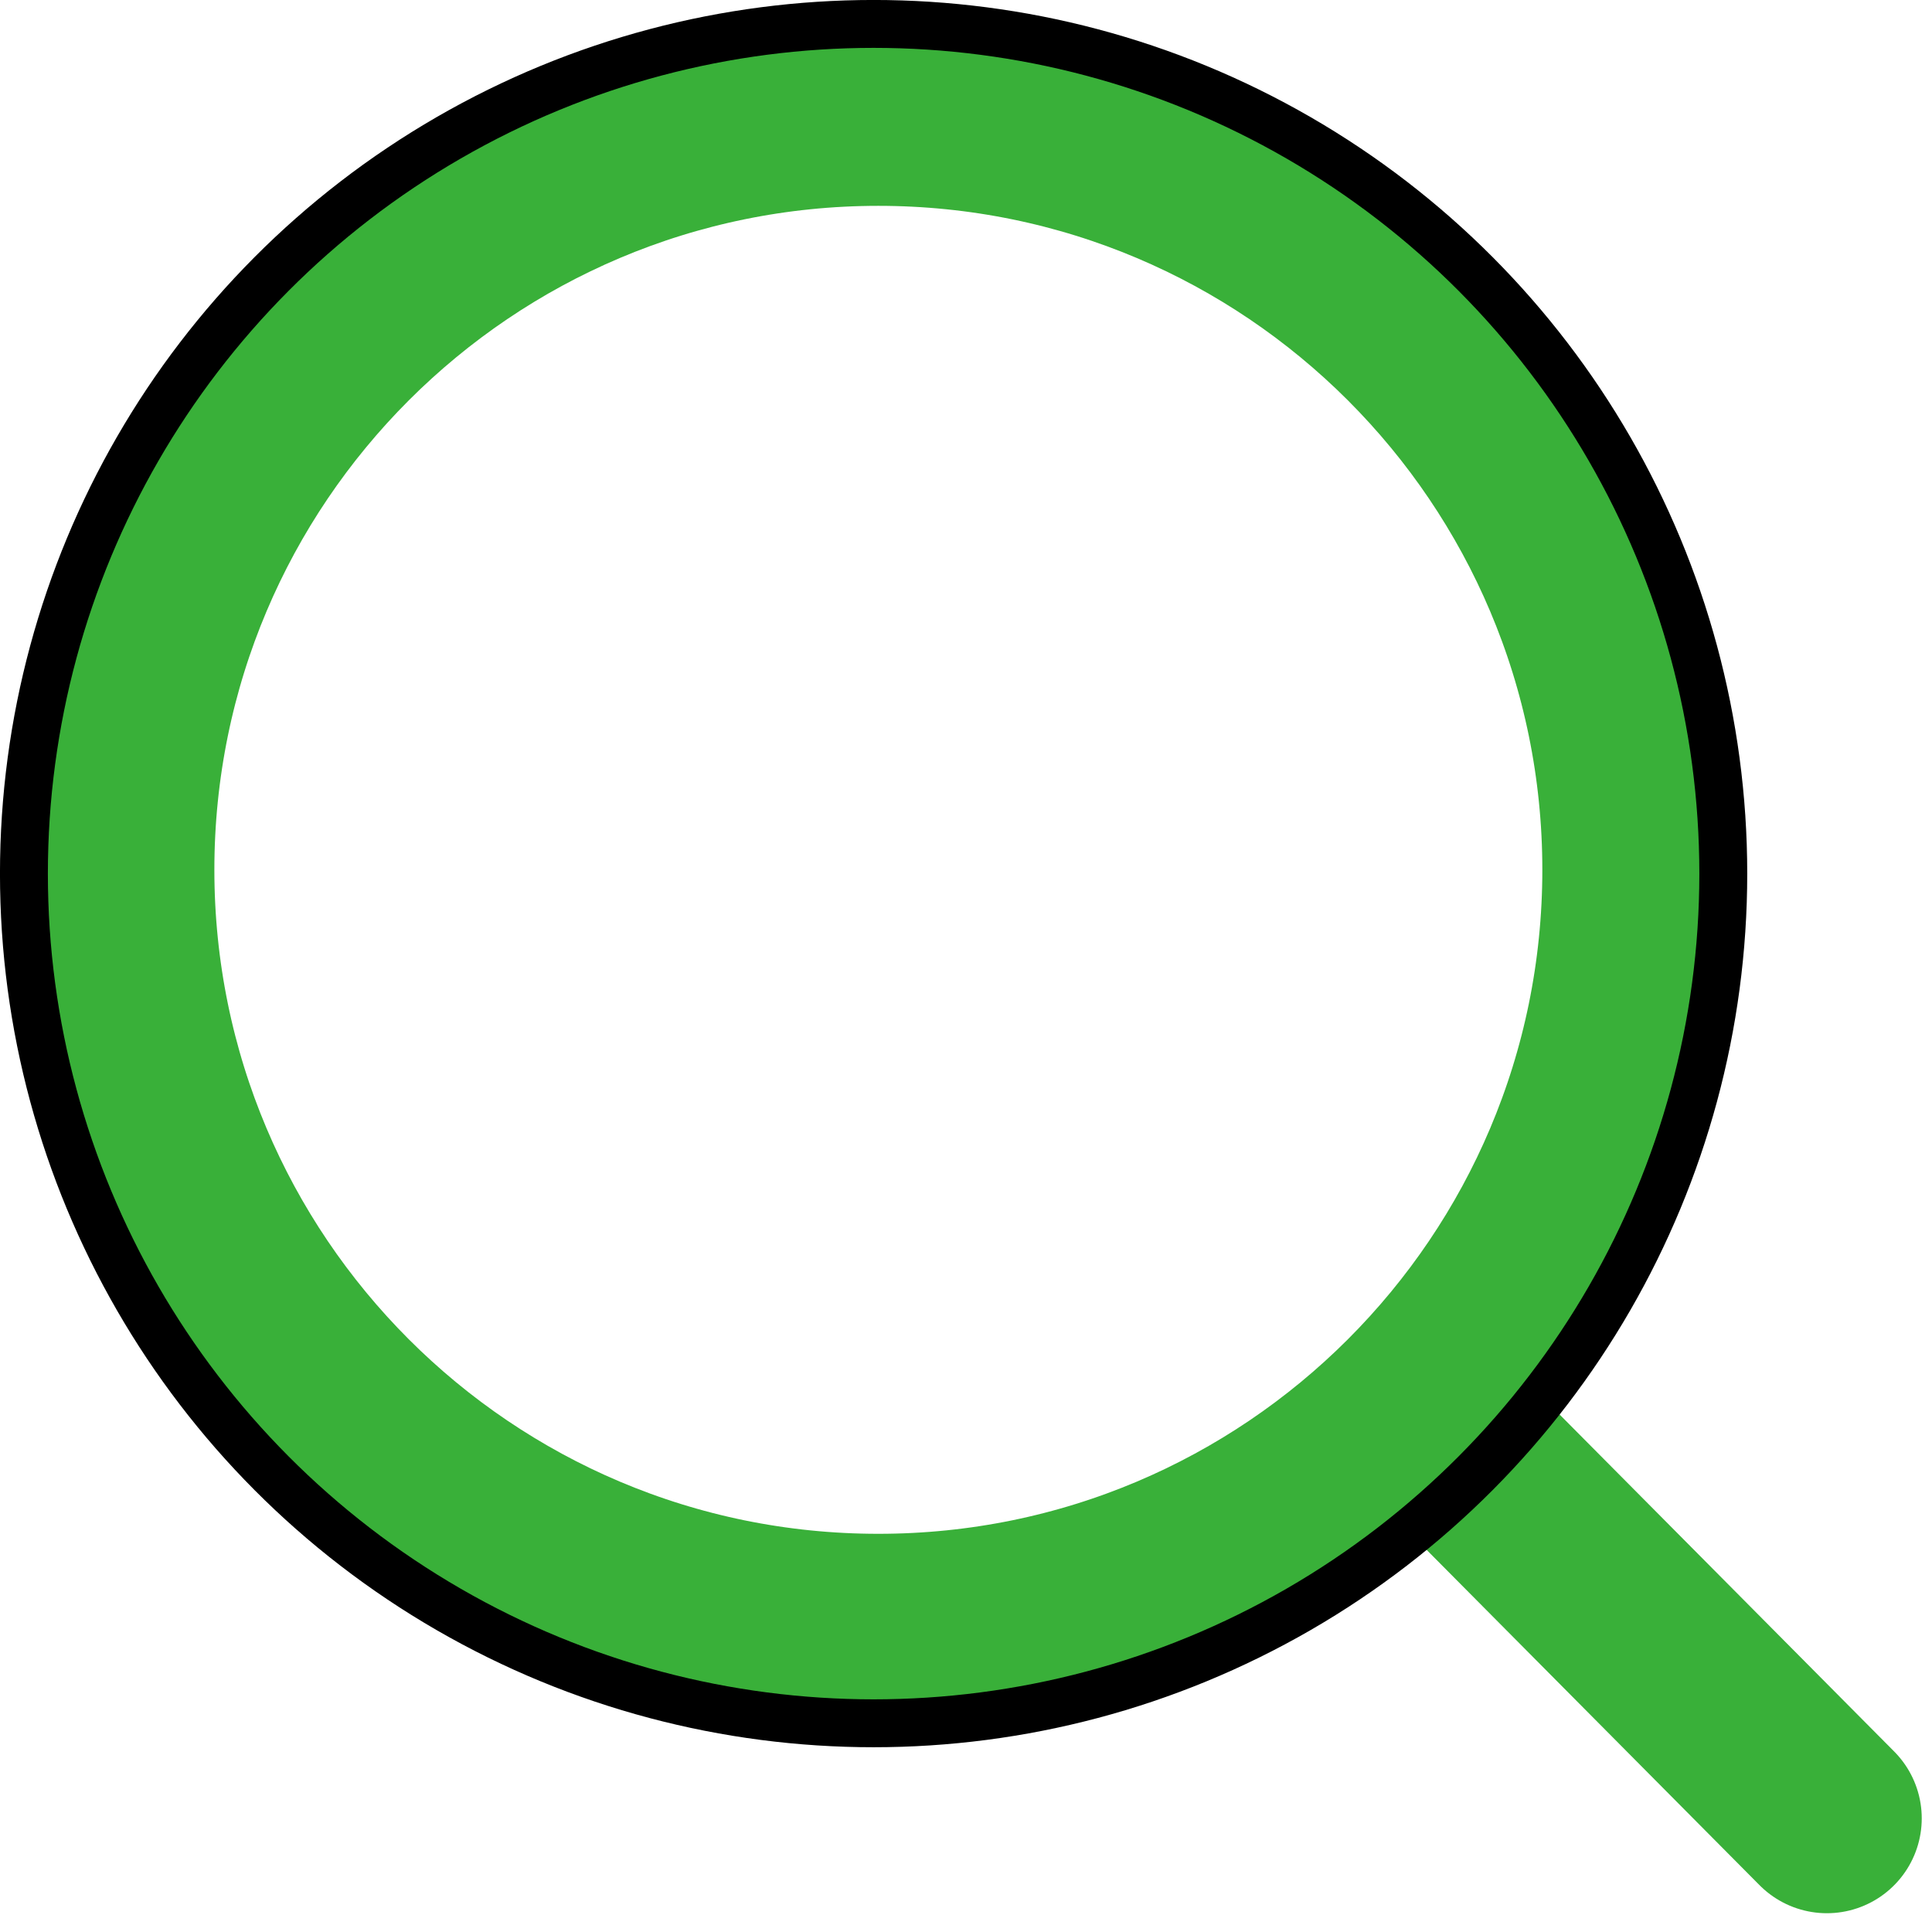
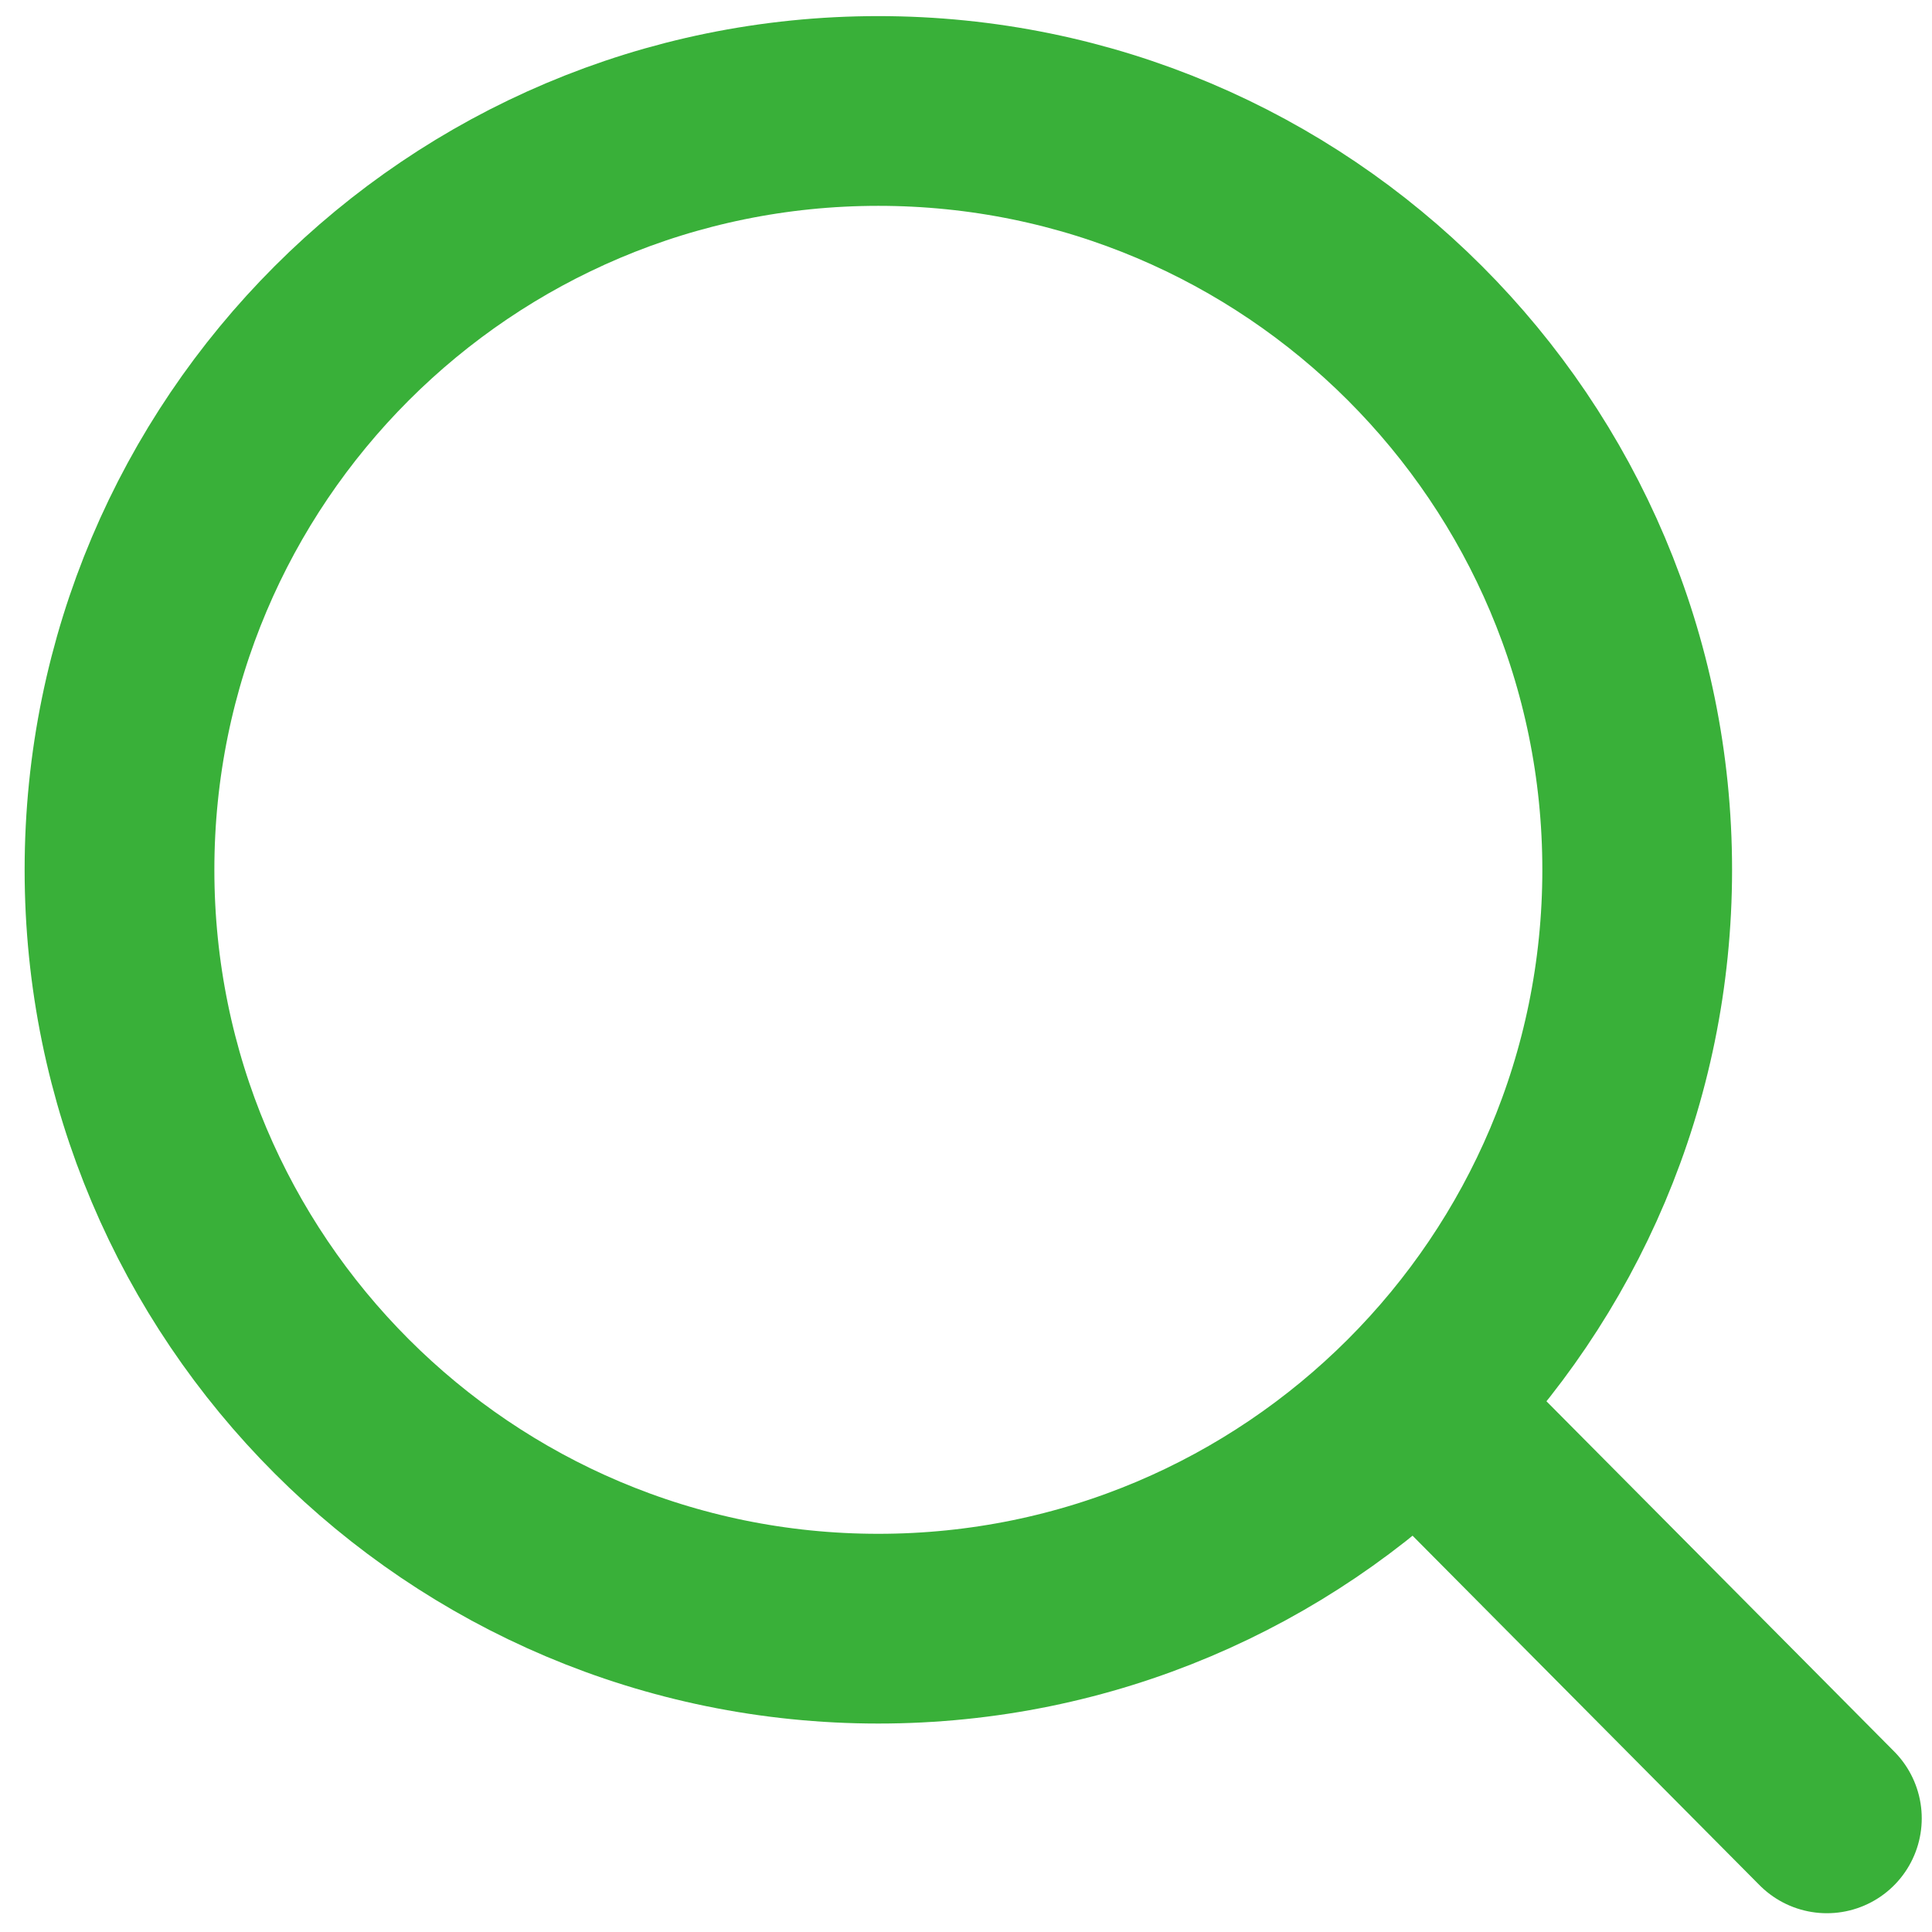
<svg xmlns="http://www.w3.org/2000/svg" width="34" height="34" viewBox="0 0 34 34" fill="none">
  <path d="M24.926 24.724L32.15 32M28.812 15.307C28.812 22.683 22.833 28.662 15.457 28.662C8.082 28.662 2.103 22.683 2.103 15.307C2.103 7.932 8.082 1.953 15.457 1.953C22.833 1.953 28.812 7.932 28.812 15.307Z" stroke="#39B039" stroke-width="3.339" stroke-linecap="round" stroke-linejoin="round" />
-   <circle cx="15.374" cy="15.374" r="14.953" stroke="black" stroke-width="0.843" />
</svg>